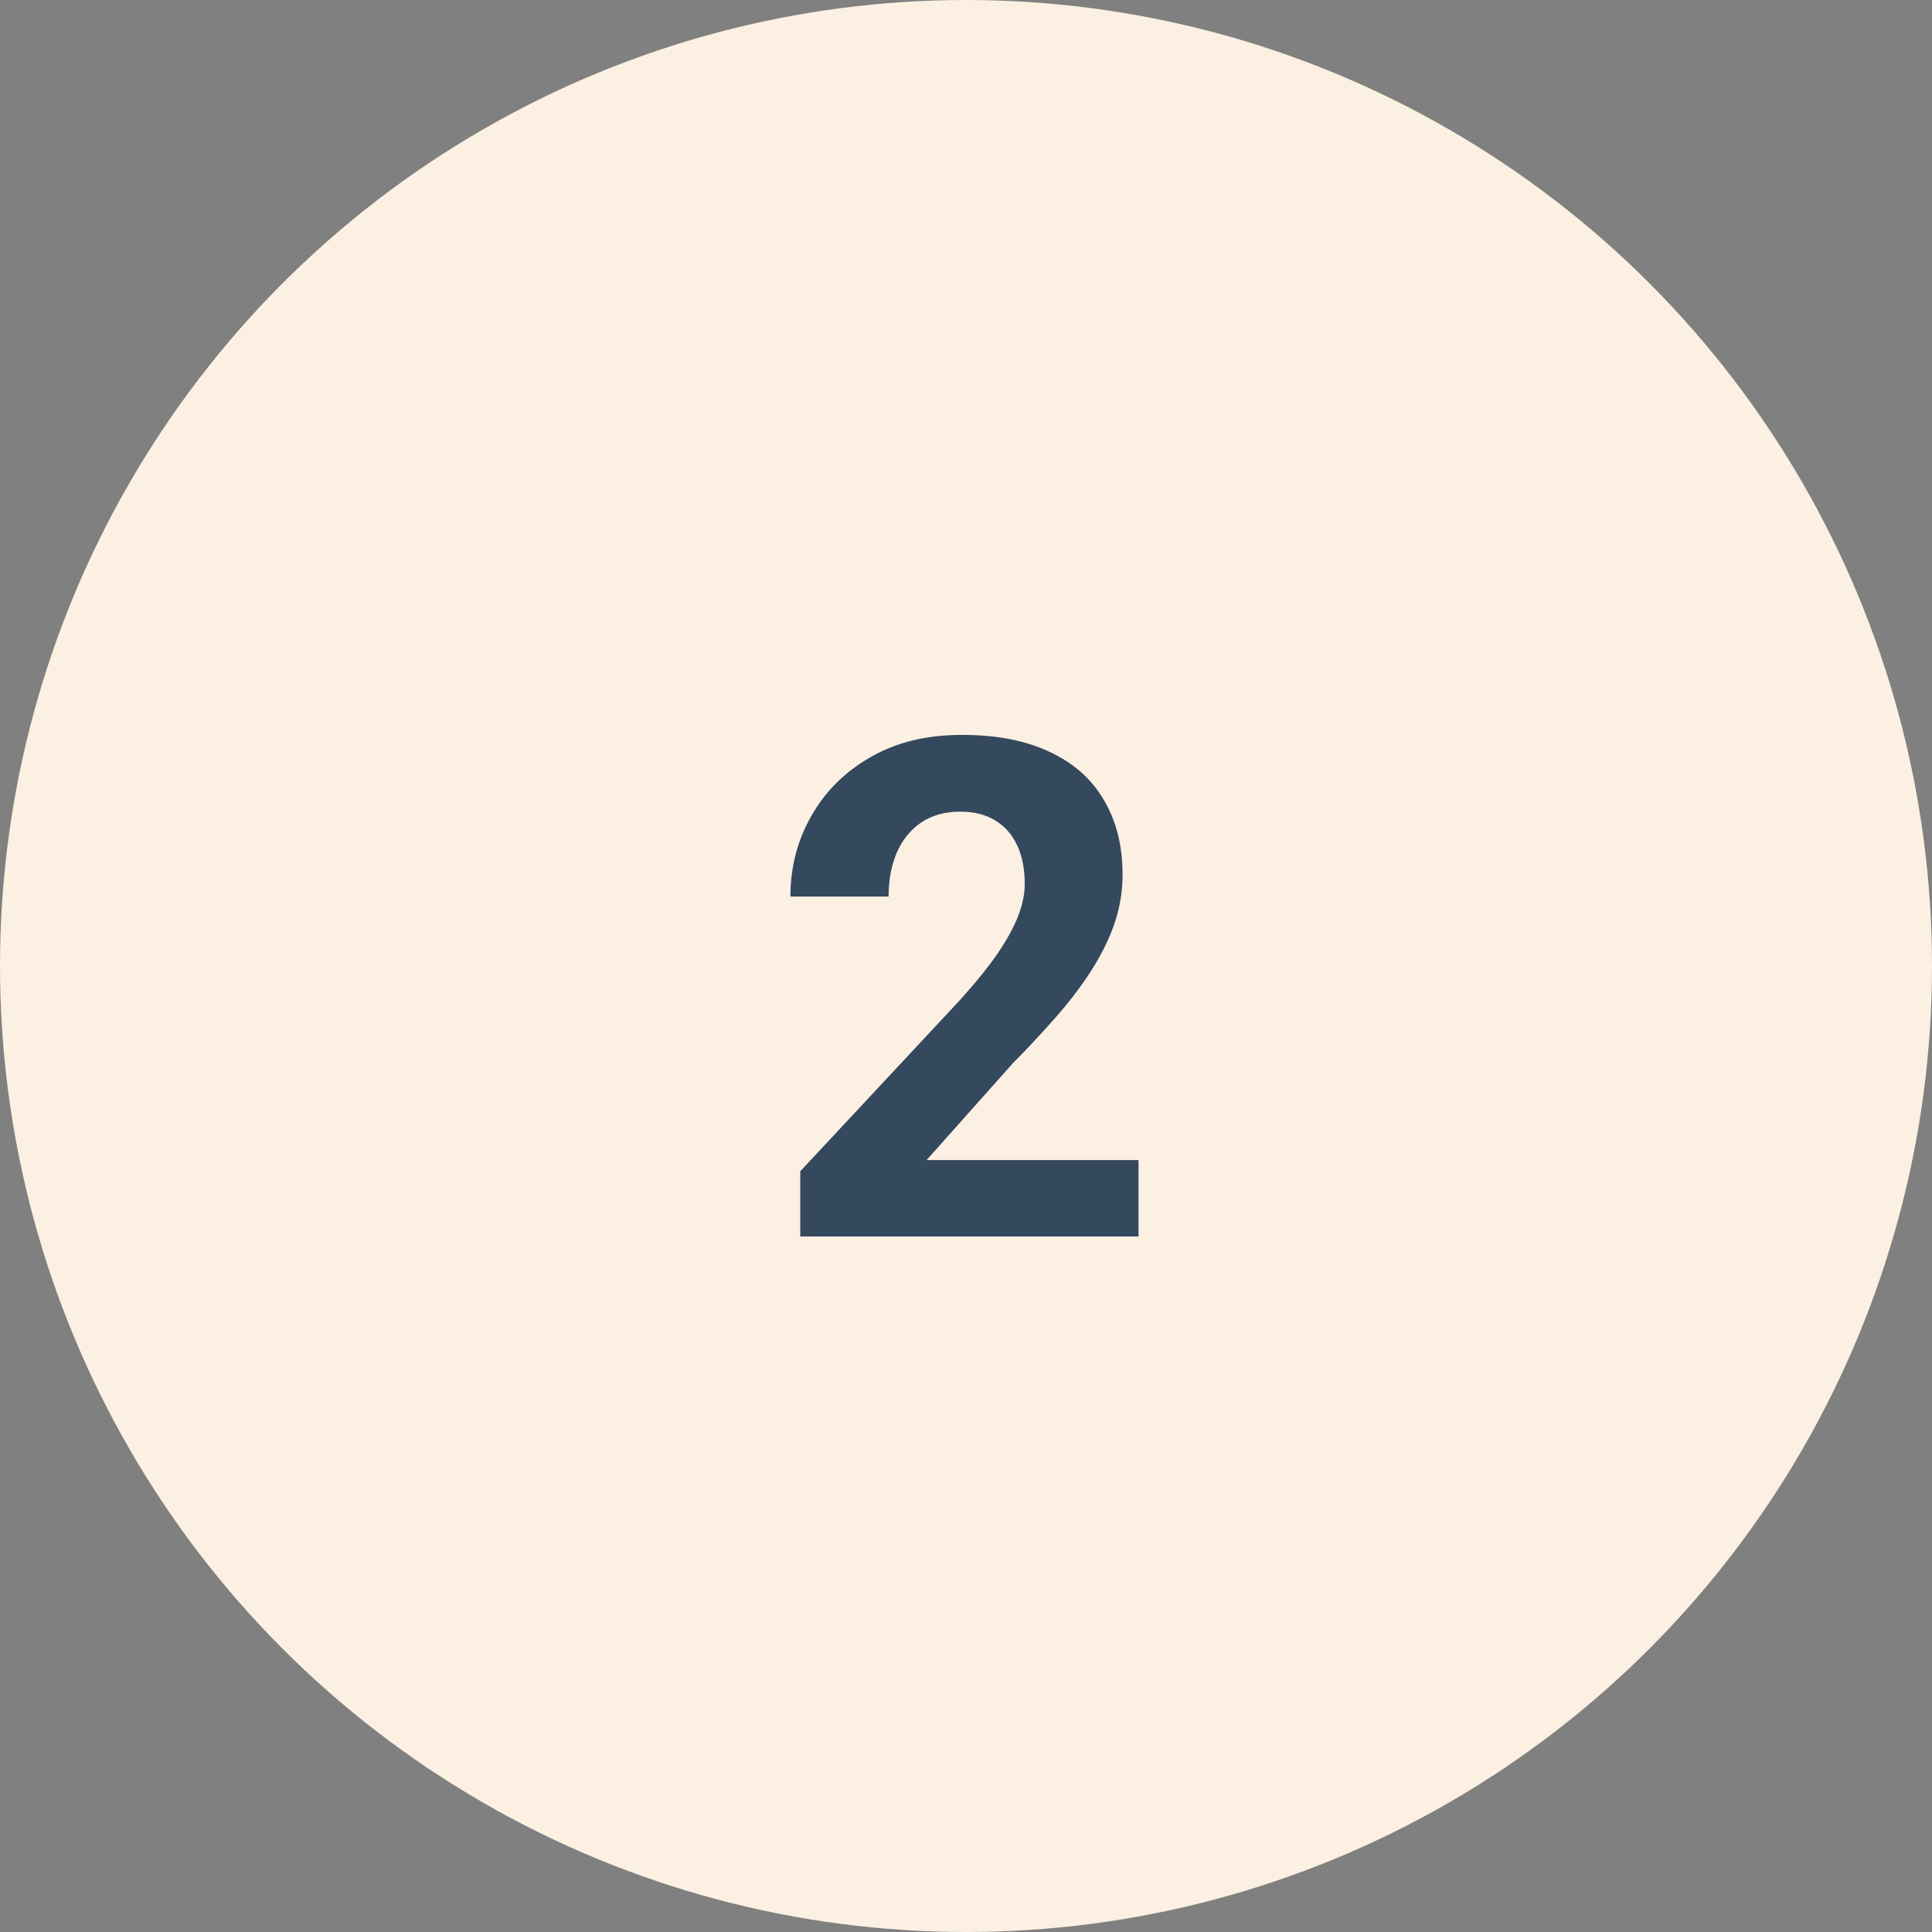
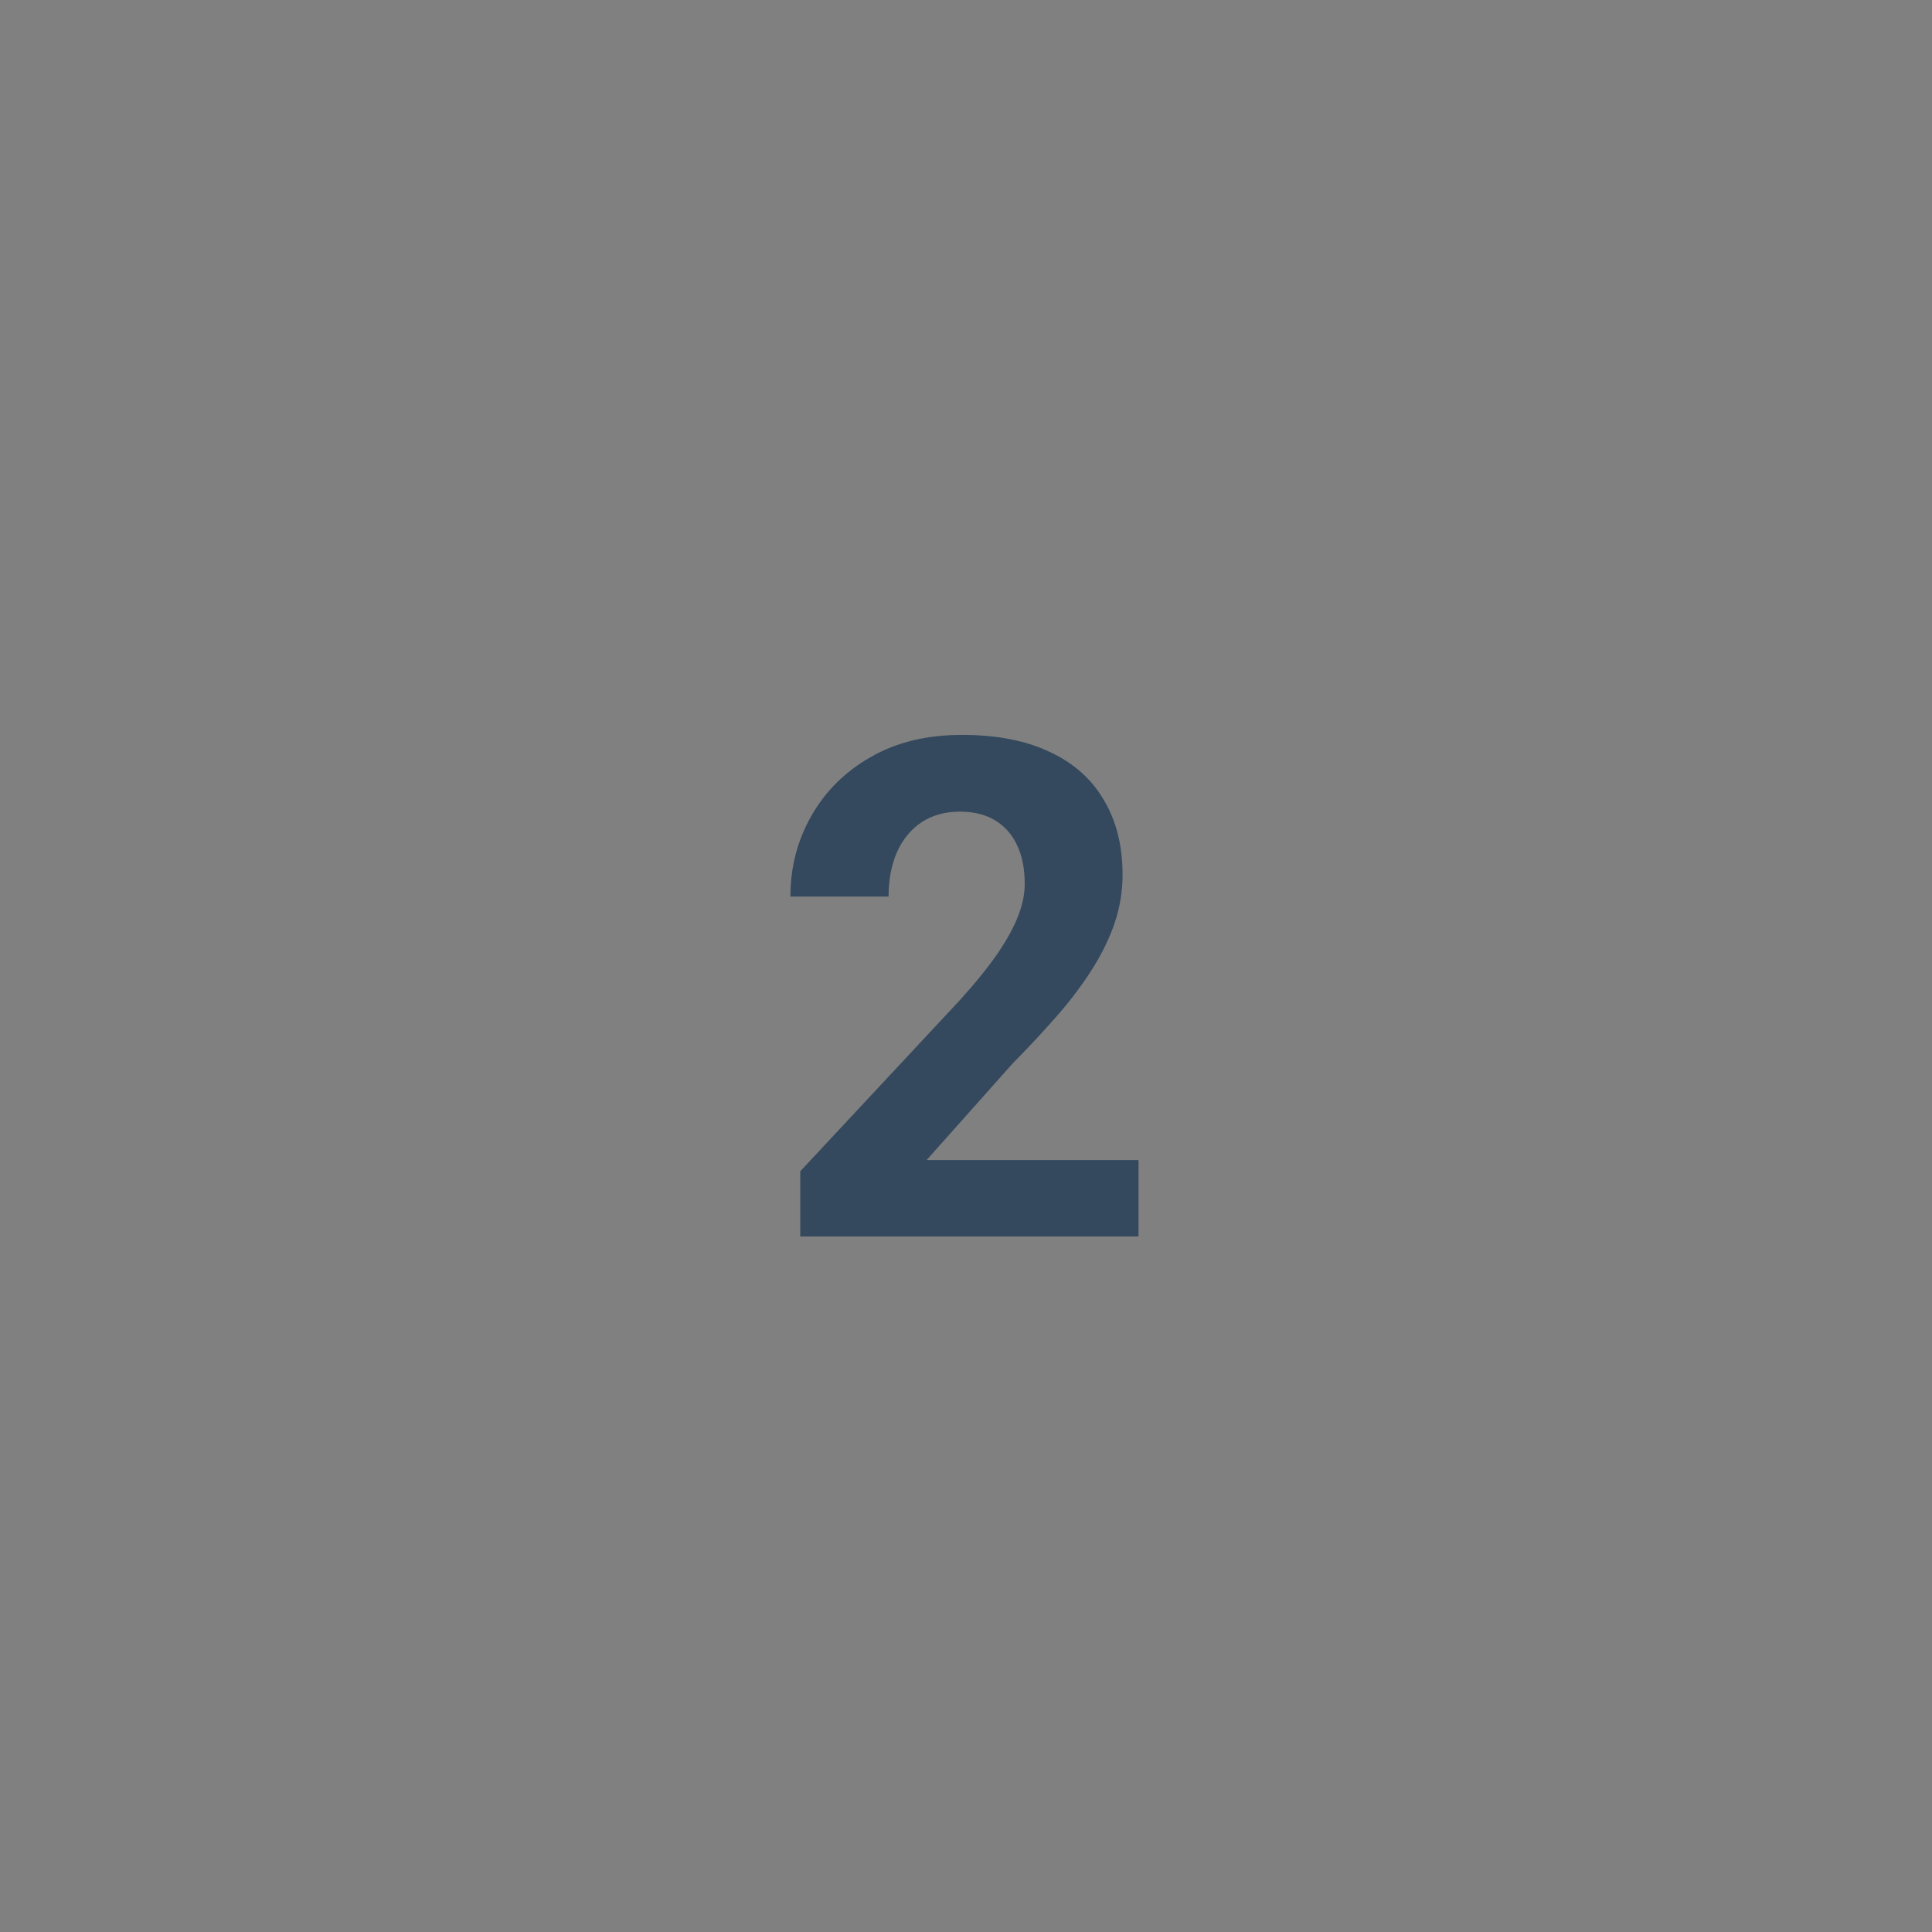
<svg xmlns="http://www.w3.org/2000/svg" width="50" height="50" viewBox="0 0 50 50" fill="none">
  <rect x="0" y="0" width="50" height="50" fill="#808080" stroke="none" />
-   <circle cx="25" cy="25" r="25" fill="#FBF0E1" />
  <path d="M29.465 30.023V32H20.711V30.312L24.851 25.874C25.267 25.411 25.595 25.004 25.835 24.652C26.075 24.295 26.248 23.976 26.354 23.694C26.465 23.407 26.52 23.135 26.52 22.877C26.52 22.49 26.456 22.159 26.327 21.884C26.198 21.602 26.008 21.386 25.756 21.233C25.51 21.081 25.205 21.005 24.842 21.005C24.455 21.005 24.121 21.099 23.84 21.286C23.564 21.474 23.354 21.734 23.207 22.068C23.066 22.402 22.996 22.78 22.996 23.202H20.456C20.456 22.44 20.638 21.743 21.001 21.11C21.364 20.472 21.877 19.965 22.539 19.59C23.201 19.209 23.986 19.019 24.895 19.019C25.791 19.019 26.547 19.165 27.162 19.458C27.783 19.745 28.252 20.161 28.568 20.706C28.891 21.245 29.052 21.89 29.052 22.64C29.052 23.061 28.984 23.475 28.85 23.879C28.715 24.277 28.521 24.676 28.27 25.074C28.023 25.467 27.725 25.865 27.373 26.27C27.021 26.674 26.632 27.093 26.204 27.526L23.98 30.023H29.465Z" fill="#34485E" />
</svg>